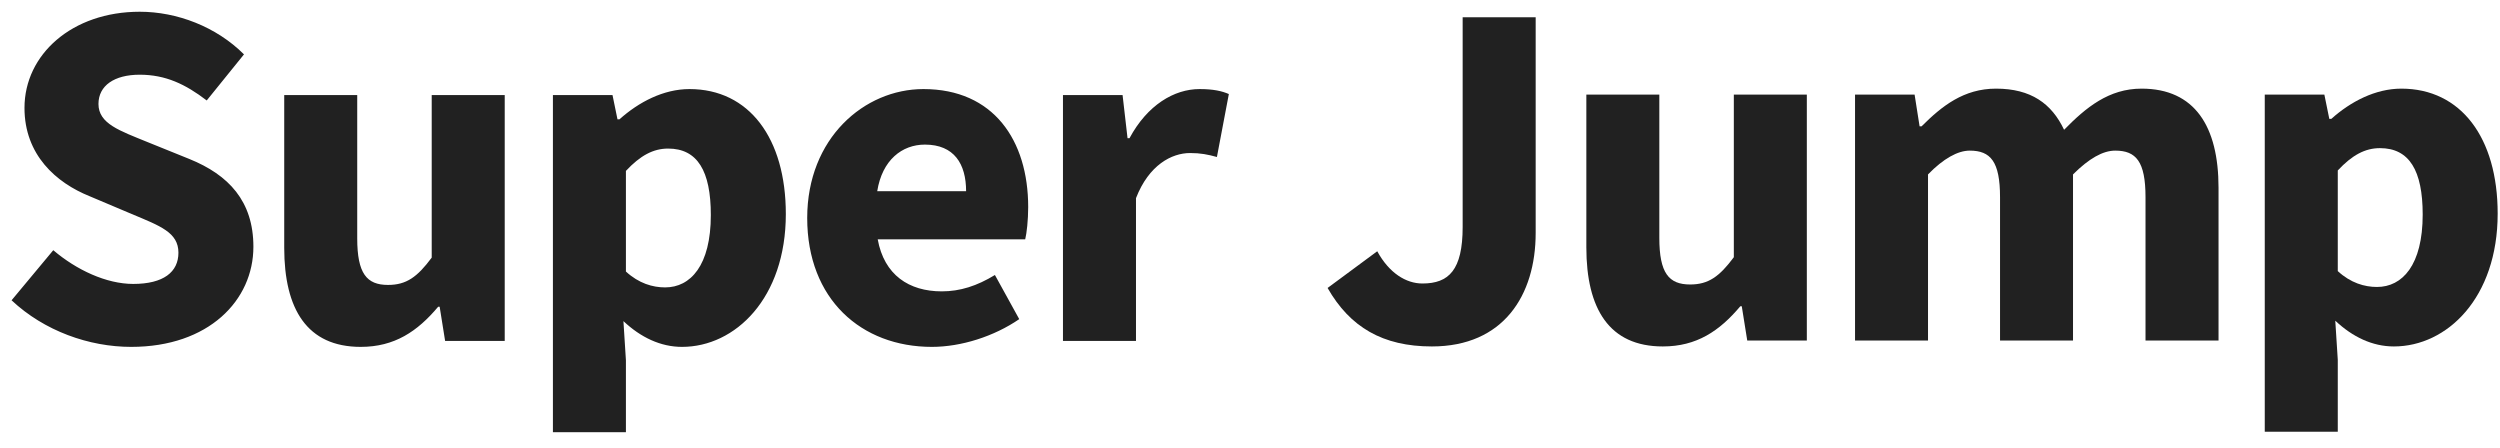
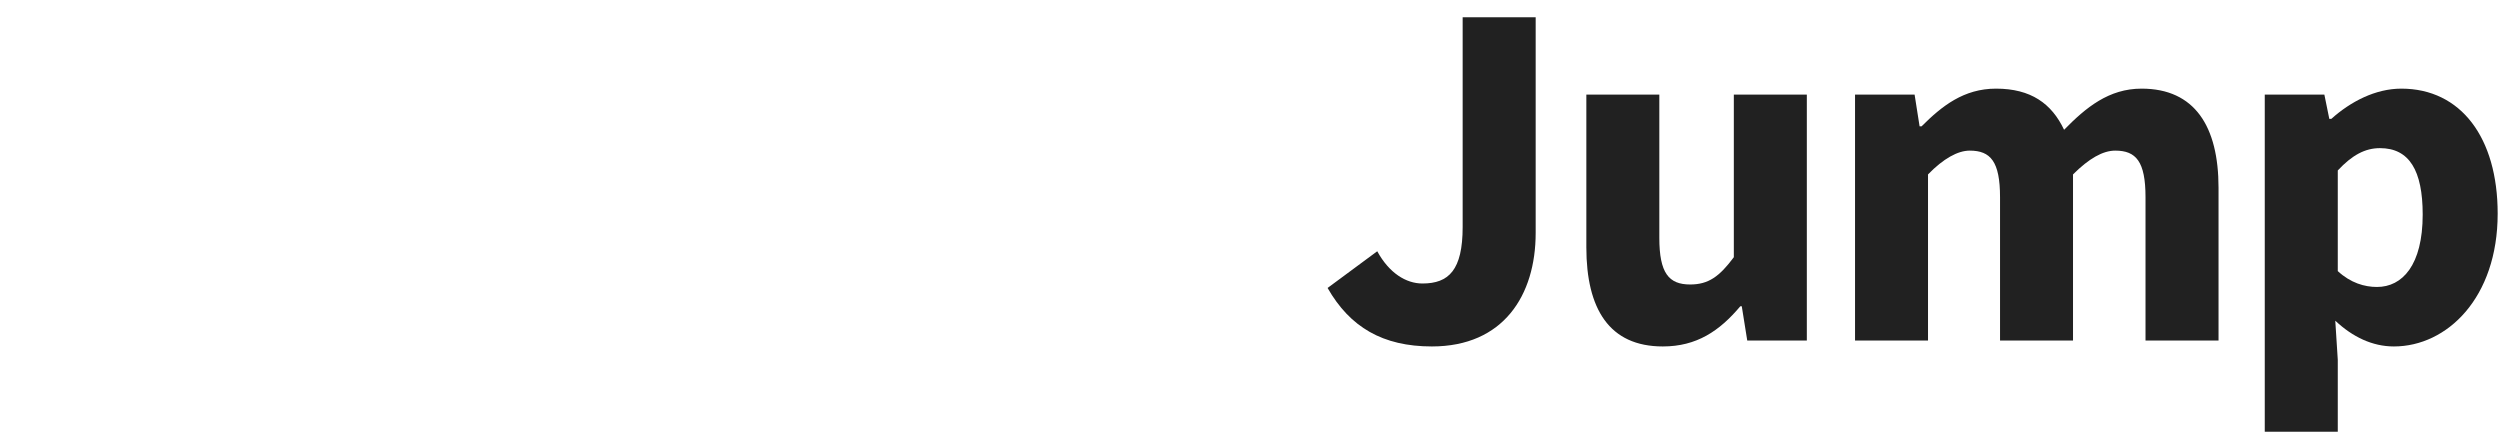
<svg xmlns="http://www.w3.org/2000/svg" width="145" height="26" viewBox="0 0 145 26" fill="none">
-   <path fill-rule="evenodd" clip-rule="evenodd" d="M69.026 8.876C67.96 8.876 66.635 9.566 65.887 11.493V19.775H61.652V5.512H65.109L65.397 8.014H65.512C66.549 6.086 68.105 5.166 69.573 5.166C70.379 5.166 70.87 5.281 71.273 5.454L70.581 9.106C70.062 8.962 69.631 8.876 69.026 8.876ZM50.907 13.88C51.282 15.95 52.722 16.899 54.623 16.899C55.689 16.899 56.668 16.582 57.705 15.95L59.116 18.51C57.648 19.516 55.746 20.119 54.047 20.119C49.957 20.119 46.818 17.359 46.818 12.643C46.818 8.014 50.131 5.166 53.558 5.166C57.619 5.166 59.635 8.129 59.635 12.011C59.635 12.758 59.549 13.535 59.462 13.88H50.907ZM53.644 8.387C52.319 8.387 51.167 9.279 50.879 11.091H56.034C56.034 9.509 55.343 8.387 53.644 8.387ZM39.558 20.119C38.319 20.119 37.167 19.573 36.159 18.625L36.303 20.896V25.066H32.069V5.512H35.525L35.814 6.921H35.929C37.052 5.914 38.492 5.166 39.989 5.166C43.446 5.166 45.578 8.014 45.578 12.413C45.578 17.301 42.64 20.119 39.558 20.119ZM38.752 8.617C37.887 8.617 37.138 9.02 36.303 9.912V15.749C37.052 16.439 37.858 16.669 38.578 16.669C40.047 16.669 41.228 15.404 41.228 12.471C41.228 9.912 40.45 8.617 38.752 8.617ZM25.5 17.791H25.414C24.205 19.229 22.879 20.119 20.921 20.119C17.81 20.119 16.485 17.934 16.485 14.369V5.512H20.719V13.822C20.719 15.864 21.267 16.526 22.505 16.526C23.571 16.526 24.205 16.066 25.039 14.943V5.512H29.274V19.775H25.817L25.5 17.791ZM10.983 9.221C13.257 10.141 14.697 11.665 14.697 14.311C14.697 17.417 12.106 20.119 7.612 20.119C5.164 20.119 2.571 19.199 0.671 17.417L3.09 14.512C4.444 15.662 6.172 16.468 7.727 16.468C9.485 16.468 10.349 15.777 10.349 14.656C10.349 13.477 9.283 13.103 7.641 12.413L5.192 11.378C3.263 10.601 1.42 8.991 1.42 6.259C1.42 3.154 4.185 0.681 8.102 0.681C10.262 0.681 12.537 1.543 14.151 3.154L11.99 5.827C10.752 4.879 9.599 4.333 8.102 4.333C6.633 4.333 5.711 4.965 5.711 6.03C5.711 7.179 6.95 7.582 8.563 8.243L10.983 9.221Z" fill="#212121" />
  <path d="M122.684 8.736C123.894 8.736 124.44 9.369 124.44 11.438V19.749H128.675V10.892C128.675 7.327 127.293 5.141 124.211 5.141C122.31 5.141 120.985 6.234 119.717 7.528C118.997 6.004 117.788 5.141 115.771 5.141C113.899 5.141 112.631 6.148 111.452 7.327H111.336L111.047 5.487H107.592V19.749H111.825V10.116C112.718 9.196 113.554 8.736 114.245 8.736C115.454 8.736 116.002 9.369 116.002 11.438V19.749H120.235V10.116C121.157 9.196 121.964 8.736 122.684 8.736Z" fill="#212121" />
  <path d="M100.937 17.765H101.023L101.34 19.749H104.796V5.487H100.562V14.918C99.726 16.04 99.093 16.5 98.028 16.5C96.789 16.5 96.241 15.839 96.241 13.796V5.487H92.008V14.344C92.008 17.909 93.332 20.094 96.443 20.094C98.401 20.094 99.726 19.203 100.937 17.765Z" fill="#212121" />
  <path d="M77 16.702C78.296 18.973 80.197 20.094 83.048 20.094C87.196 20.094 89.069 17.132 89.069 13.509V1H84.834V13.165C84.834 15.666 84.028 16.443 82.501 16.443C81.55 16.443 80.572 15.839 79.88 14.573L77 16.702Z" fill="#212121" />
  <path fill-rule="evenodd" clip-rule="evenodd" d="M138.845 20.094C137.606 20.094 136.455 19.548 135.446 18.6L135.591 20.871V25.041H131.356V5.487H134.813L135.1 6.895H135.216C136.339 5.889 137.779 5.141 139.277 5.141C142.733 5.141 144.865 7.988 144.865 12.388C144.865 17.276 141.927 20.094 138.845 20.094ZM135.591 9.886C136.425 8.994 137.175 8.592 138.039 8.592C139.738 8.592 140.516 9.886 140.516 12.446C140.516 15.379 139.335 16.644 137.865 16.644C137.145 16.644 136.339 16.413 135.591 15.724V9.886Z" fill="#212121" />
</svg>